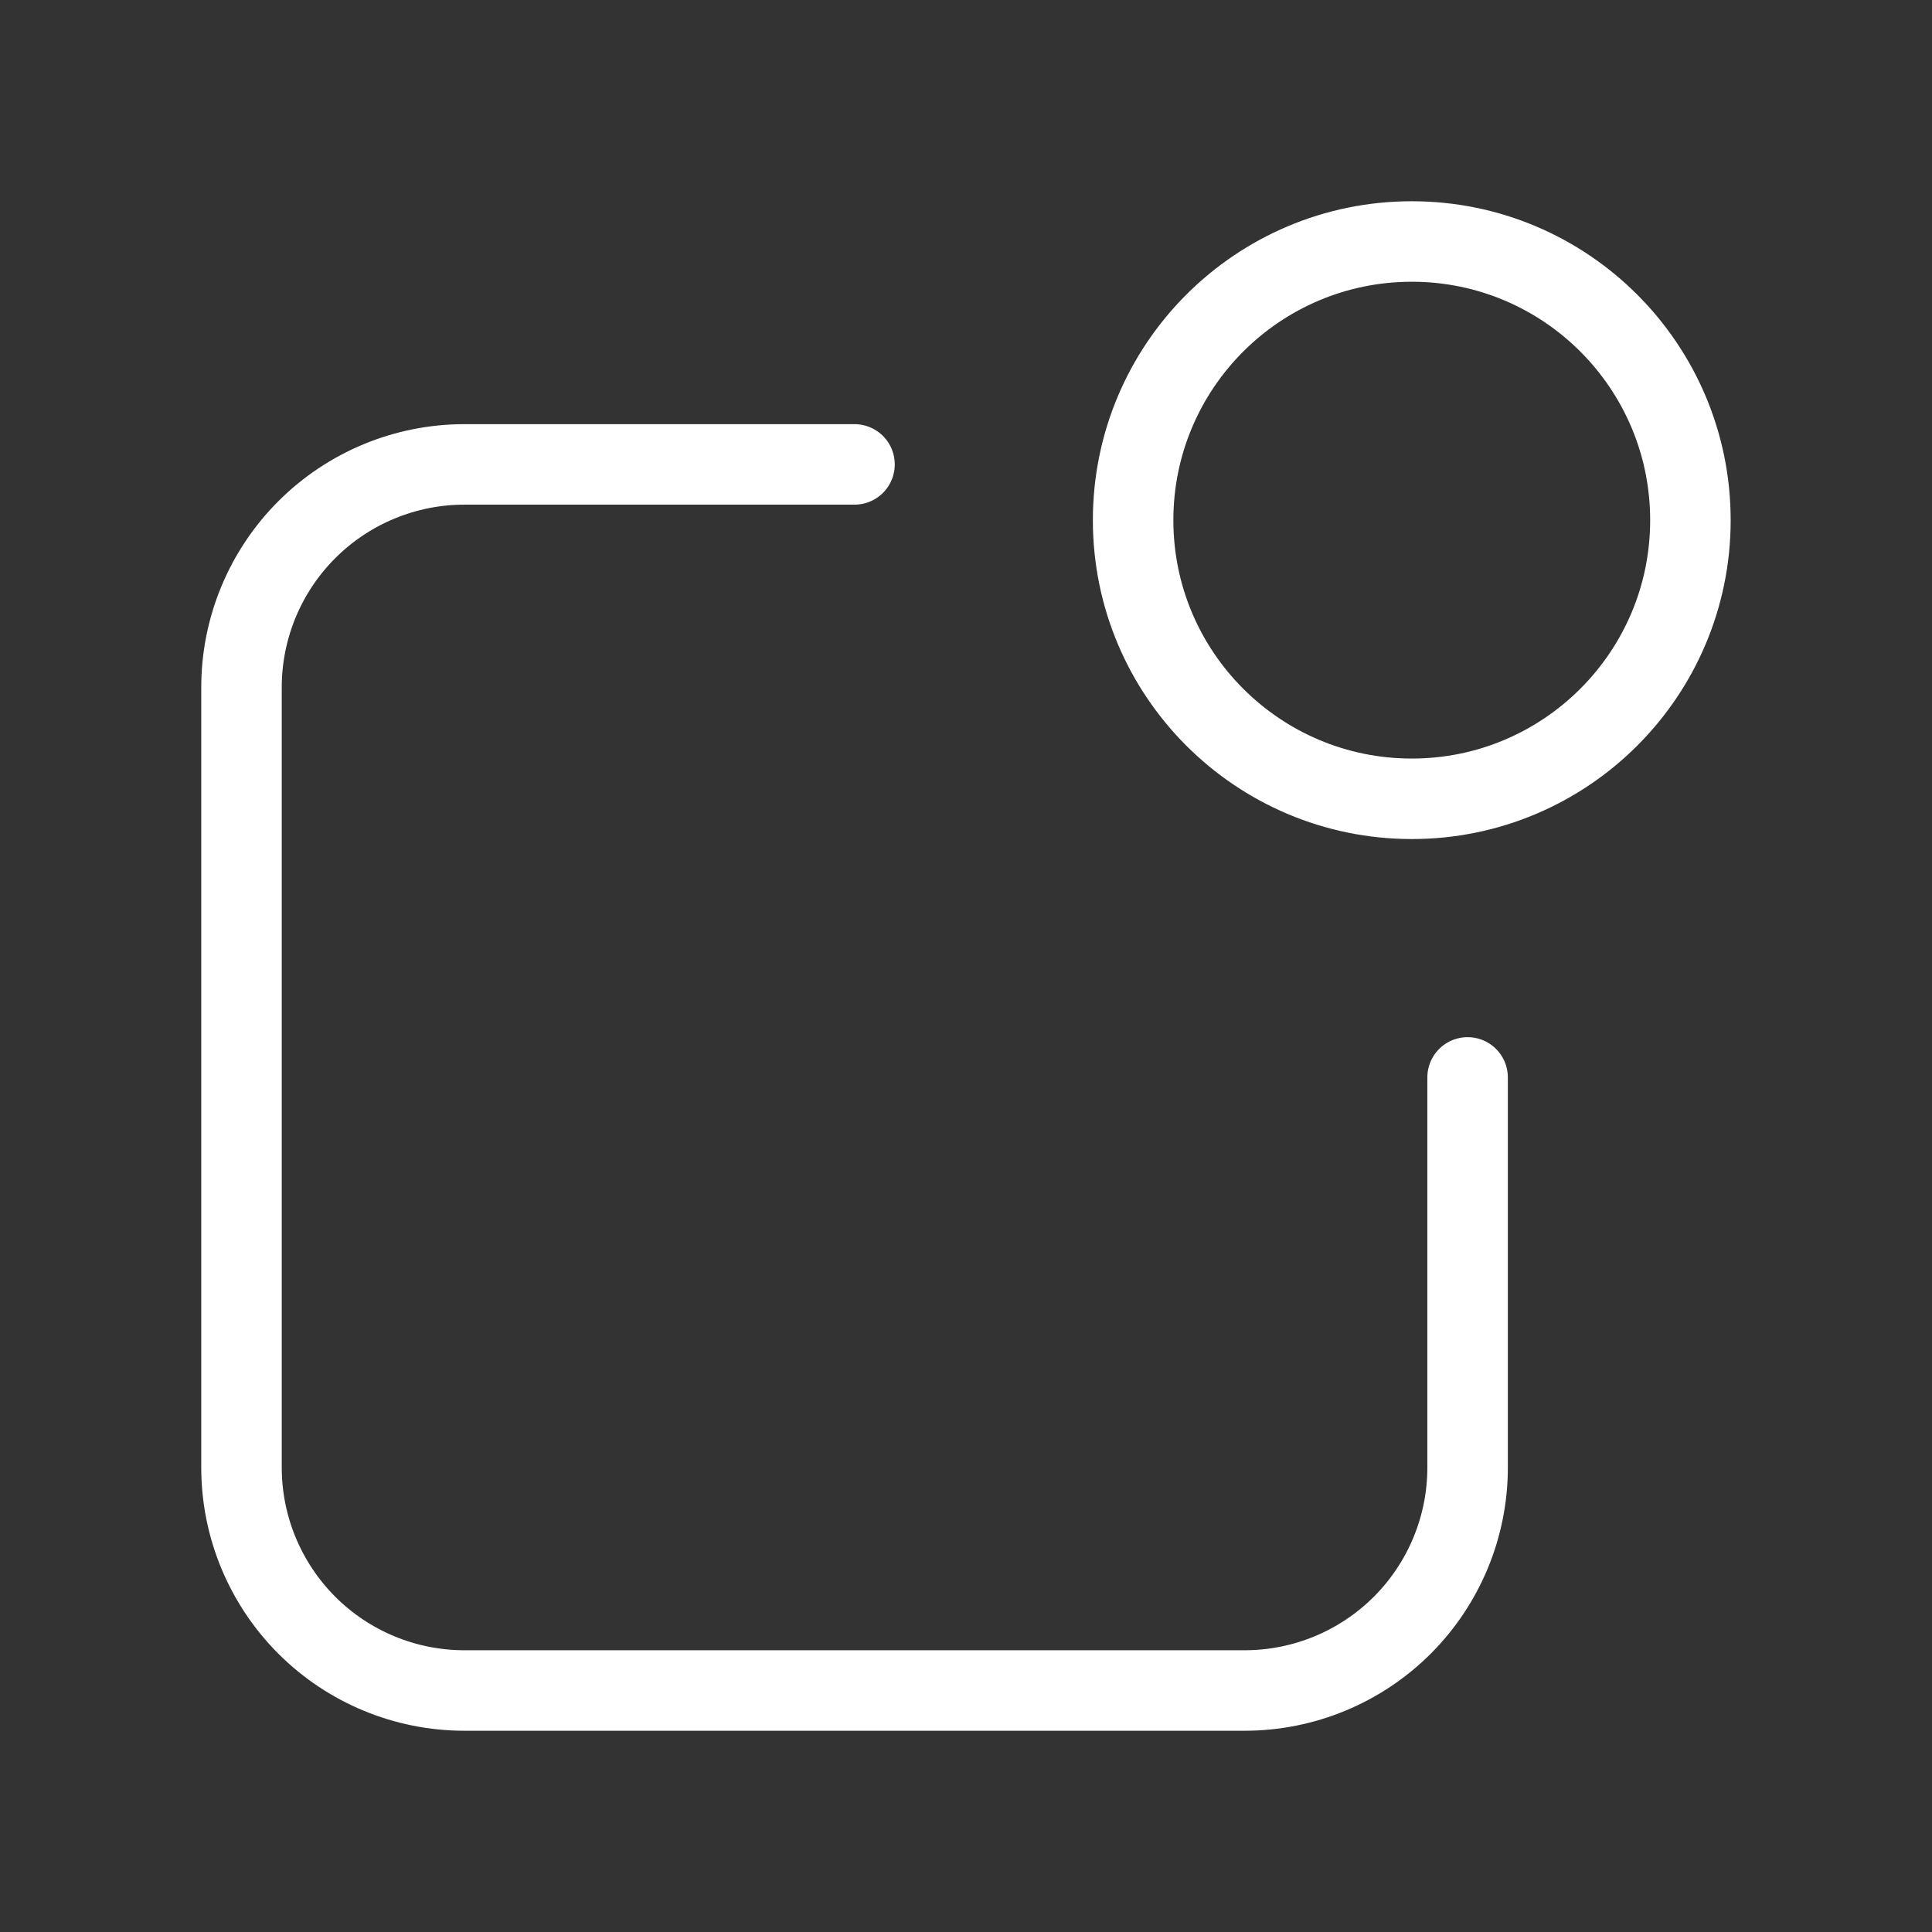
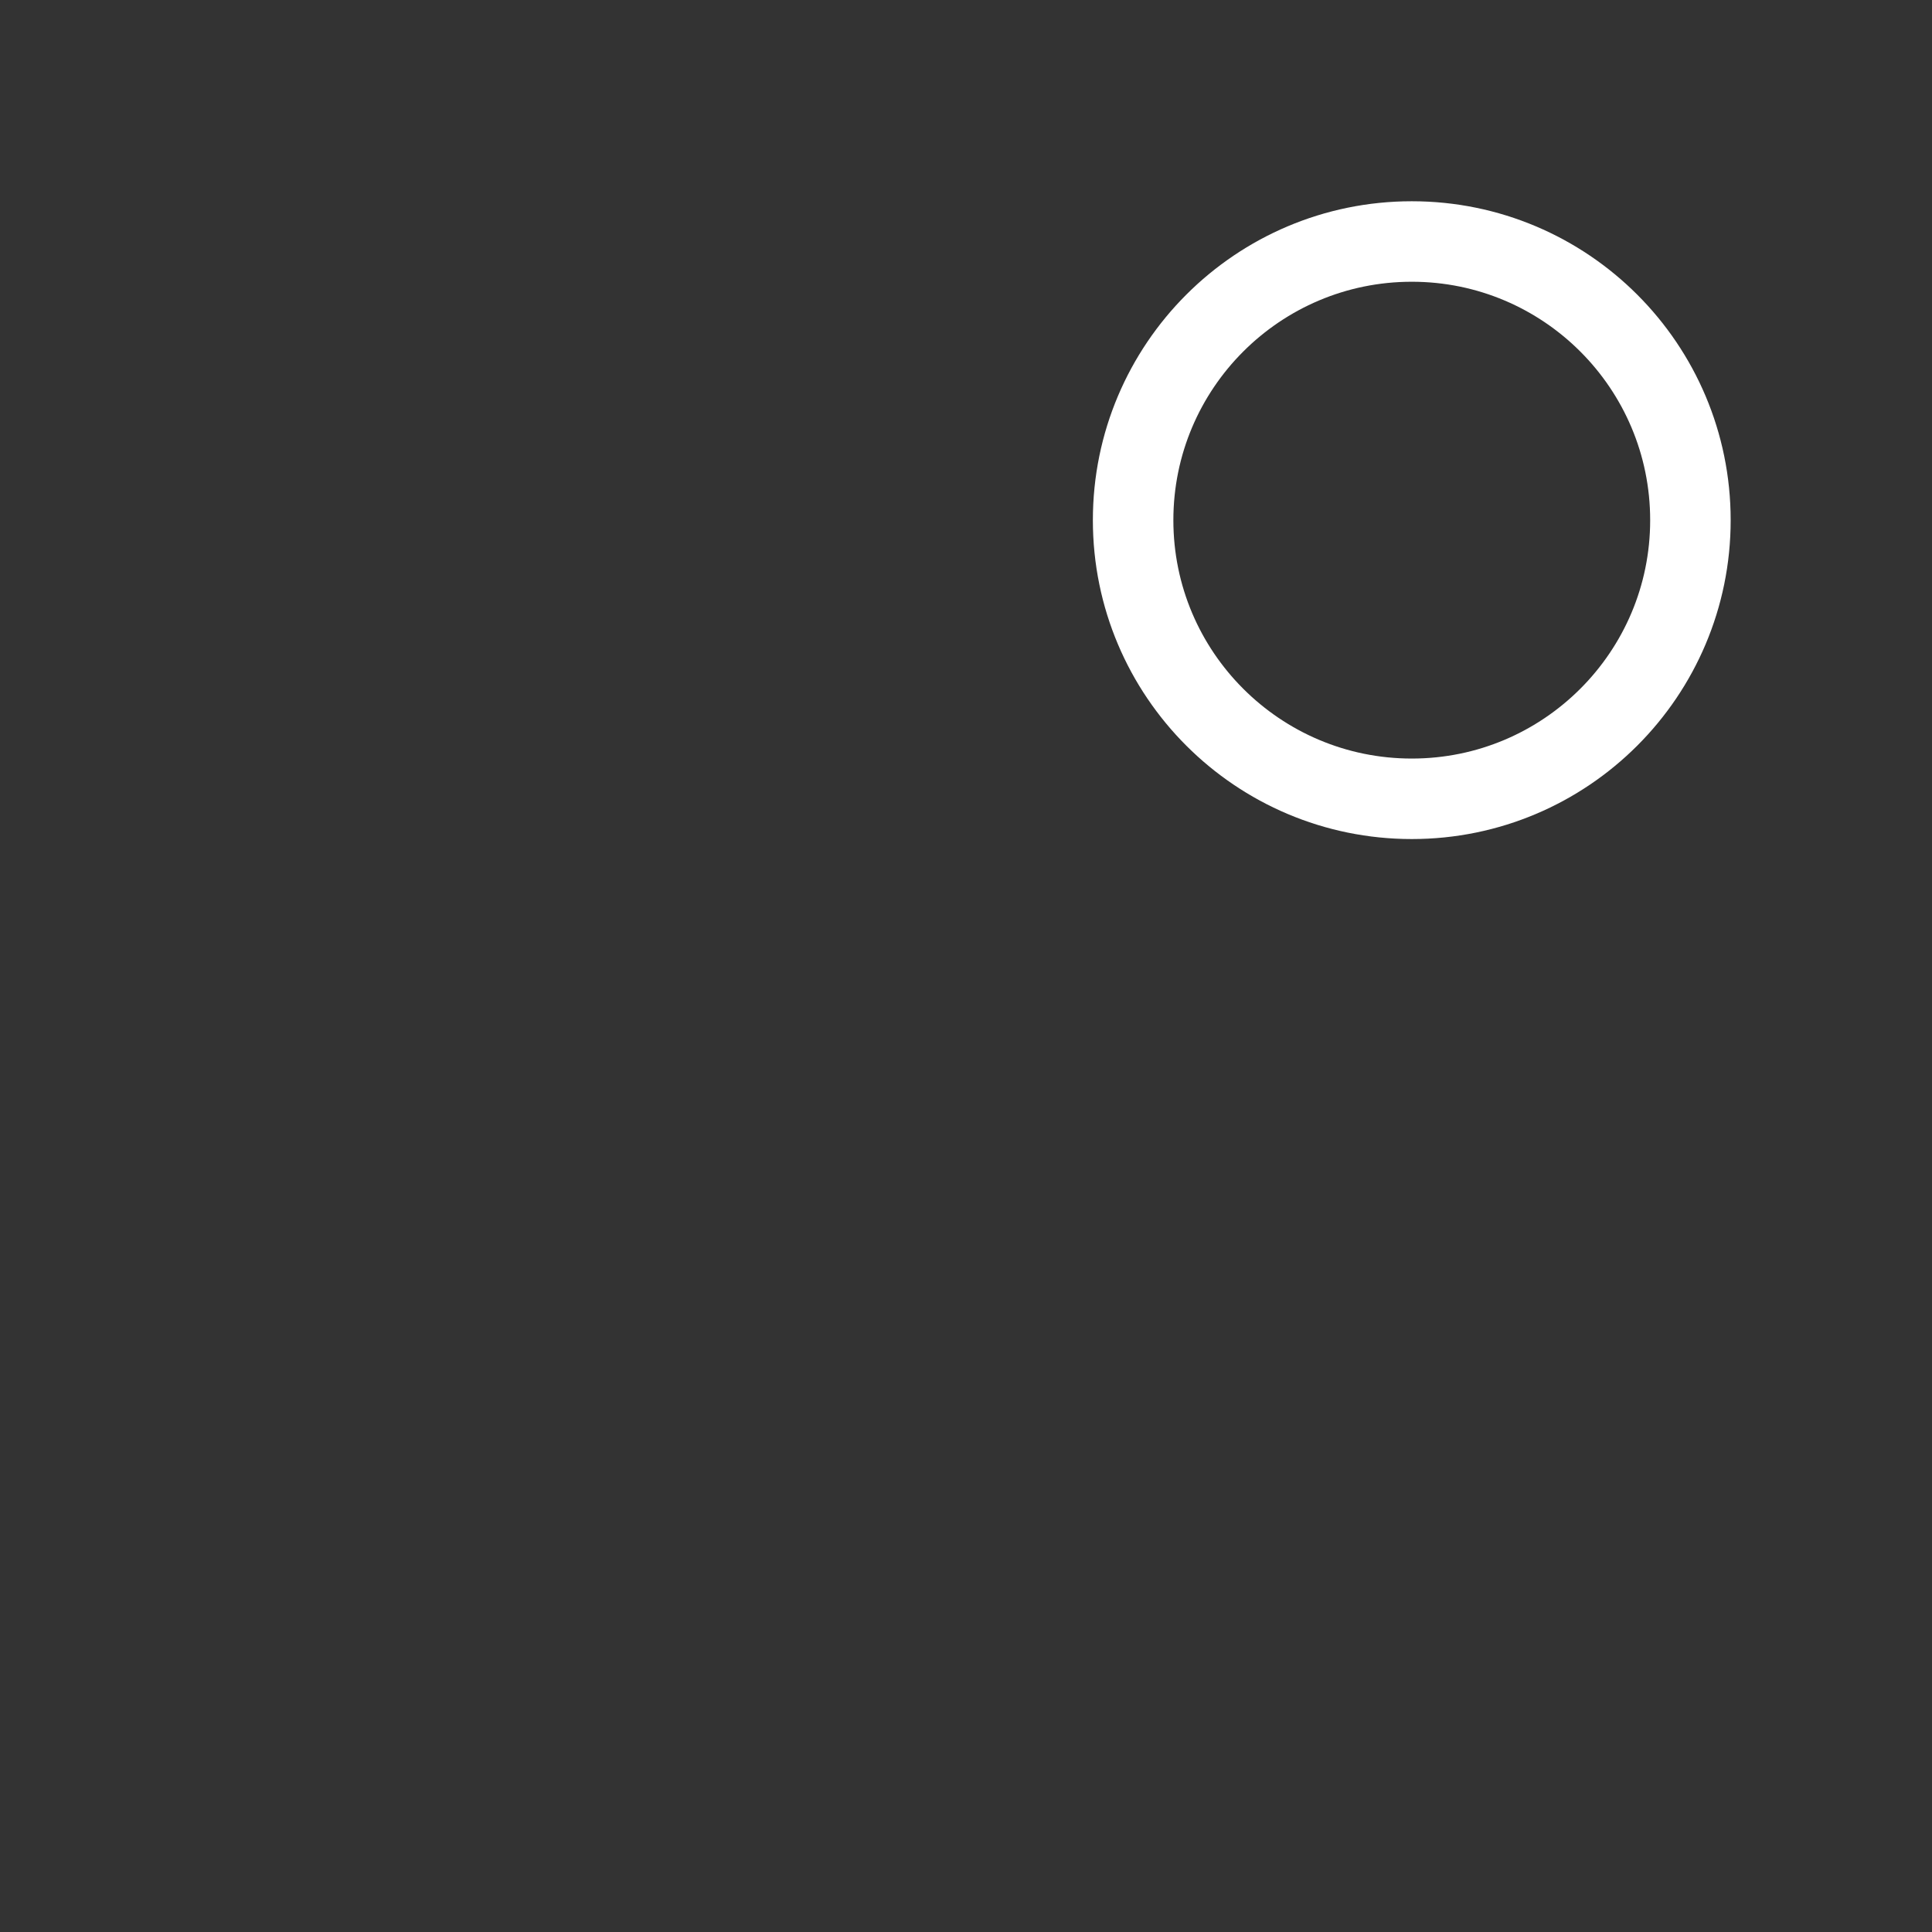
<svg xmlns="http://www.w3.org/2000/svg" width="24" height="24" viewBox="0 0 24 24" fill="none">
  <rect x="0" y="0" width="24" height="24" fill="#333333" stroke="none" />
-   <path d="M10.615 5.769H5.769C5.035 5.769 4.33 6.061 3.811 6.58C3.292 7.099 3 7.804 3 8.538V18.231C3 18.965 3.292 19.669 3.811 20.189C4.33 20.708 5.035 21 5.769 21H15.461C16.196 21 16.9 20.708 17.42 20.189C17.939 19.669 18.231 18.965 18.231 18.231V13.384" stroke="white" stroke-linecap="round" stroke-linejoin="round" />
  <path d="M17.538 9.923C19.449 9.923 20.999 8.373 20.999 6.462C20.999 4.55 19.449 3 17.538 3C15.626 3 14.076 4.55 14.076 6.462C14.076 8.373 15.626 9.923 17.538 9.923Z" stroke="white" stroke-linecap="round" stroke-linejoin="round" />
</svg>